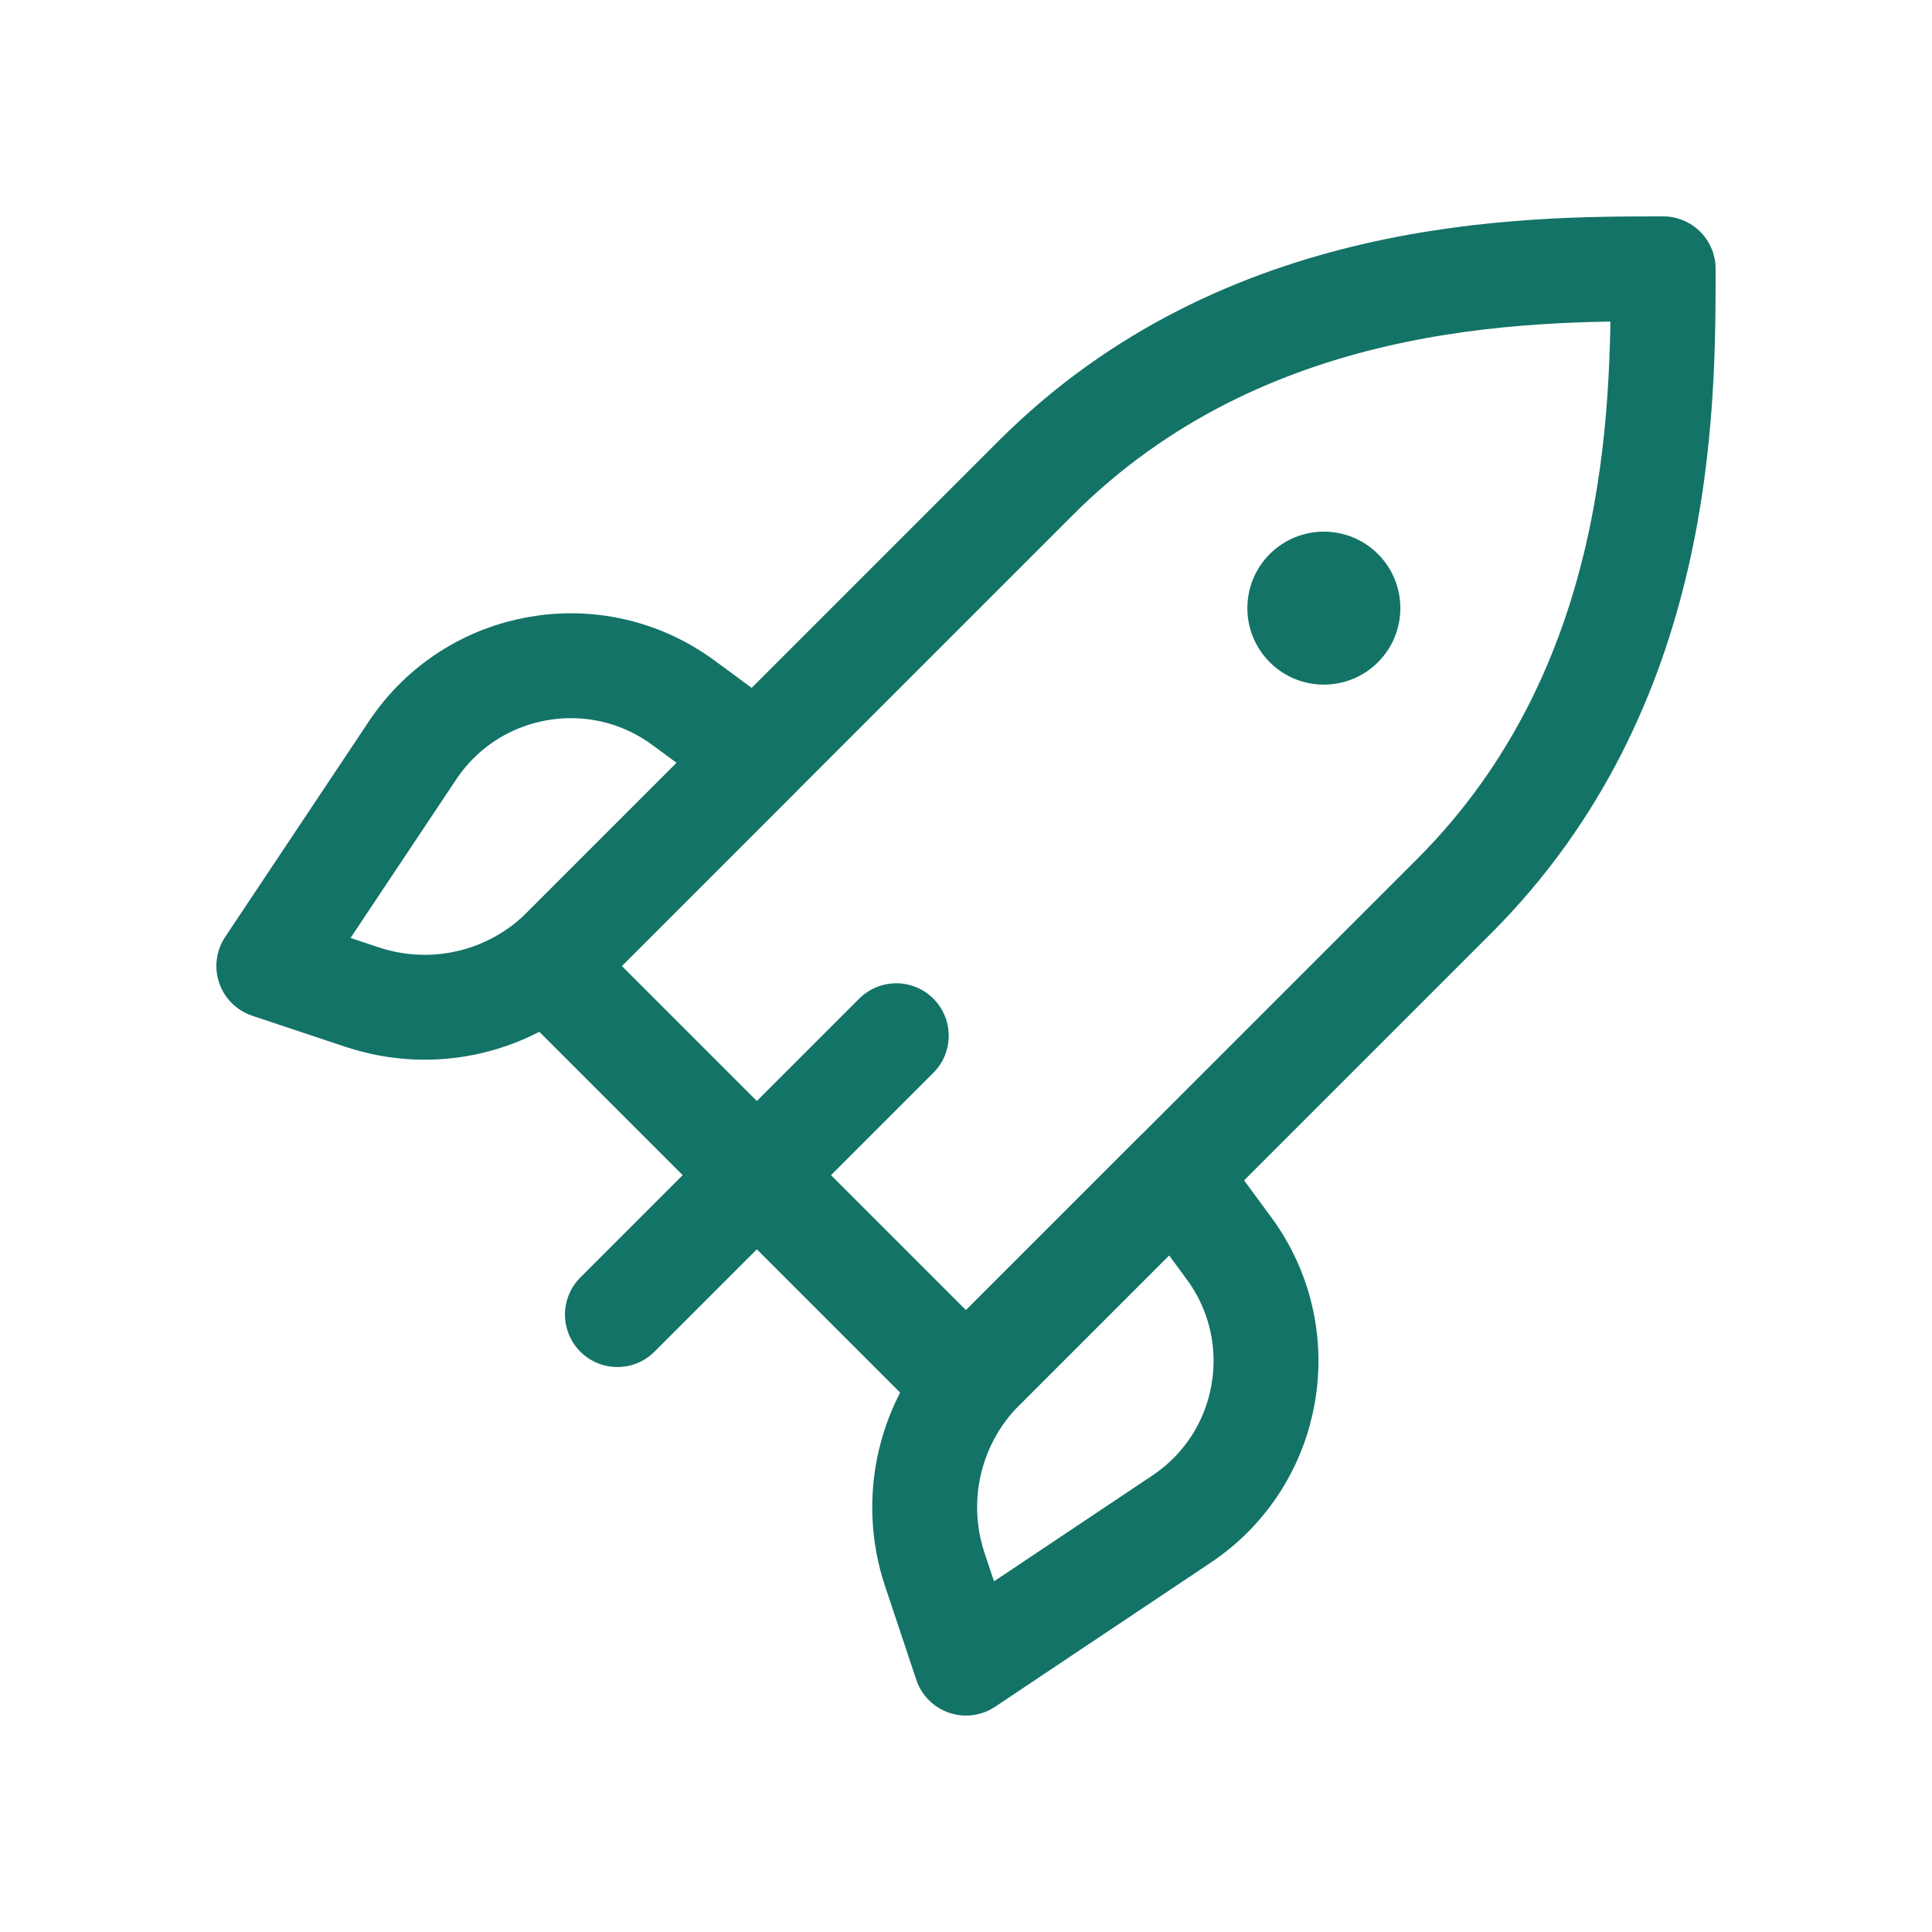
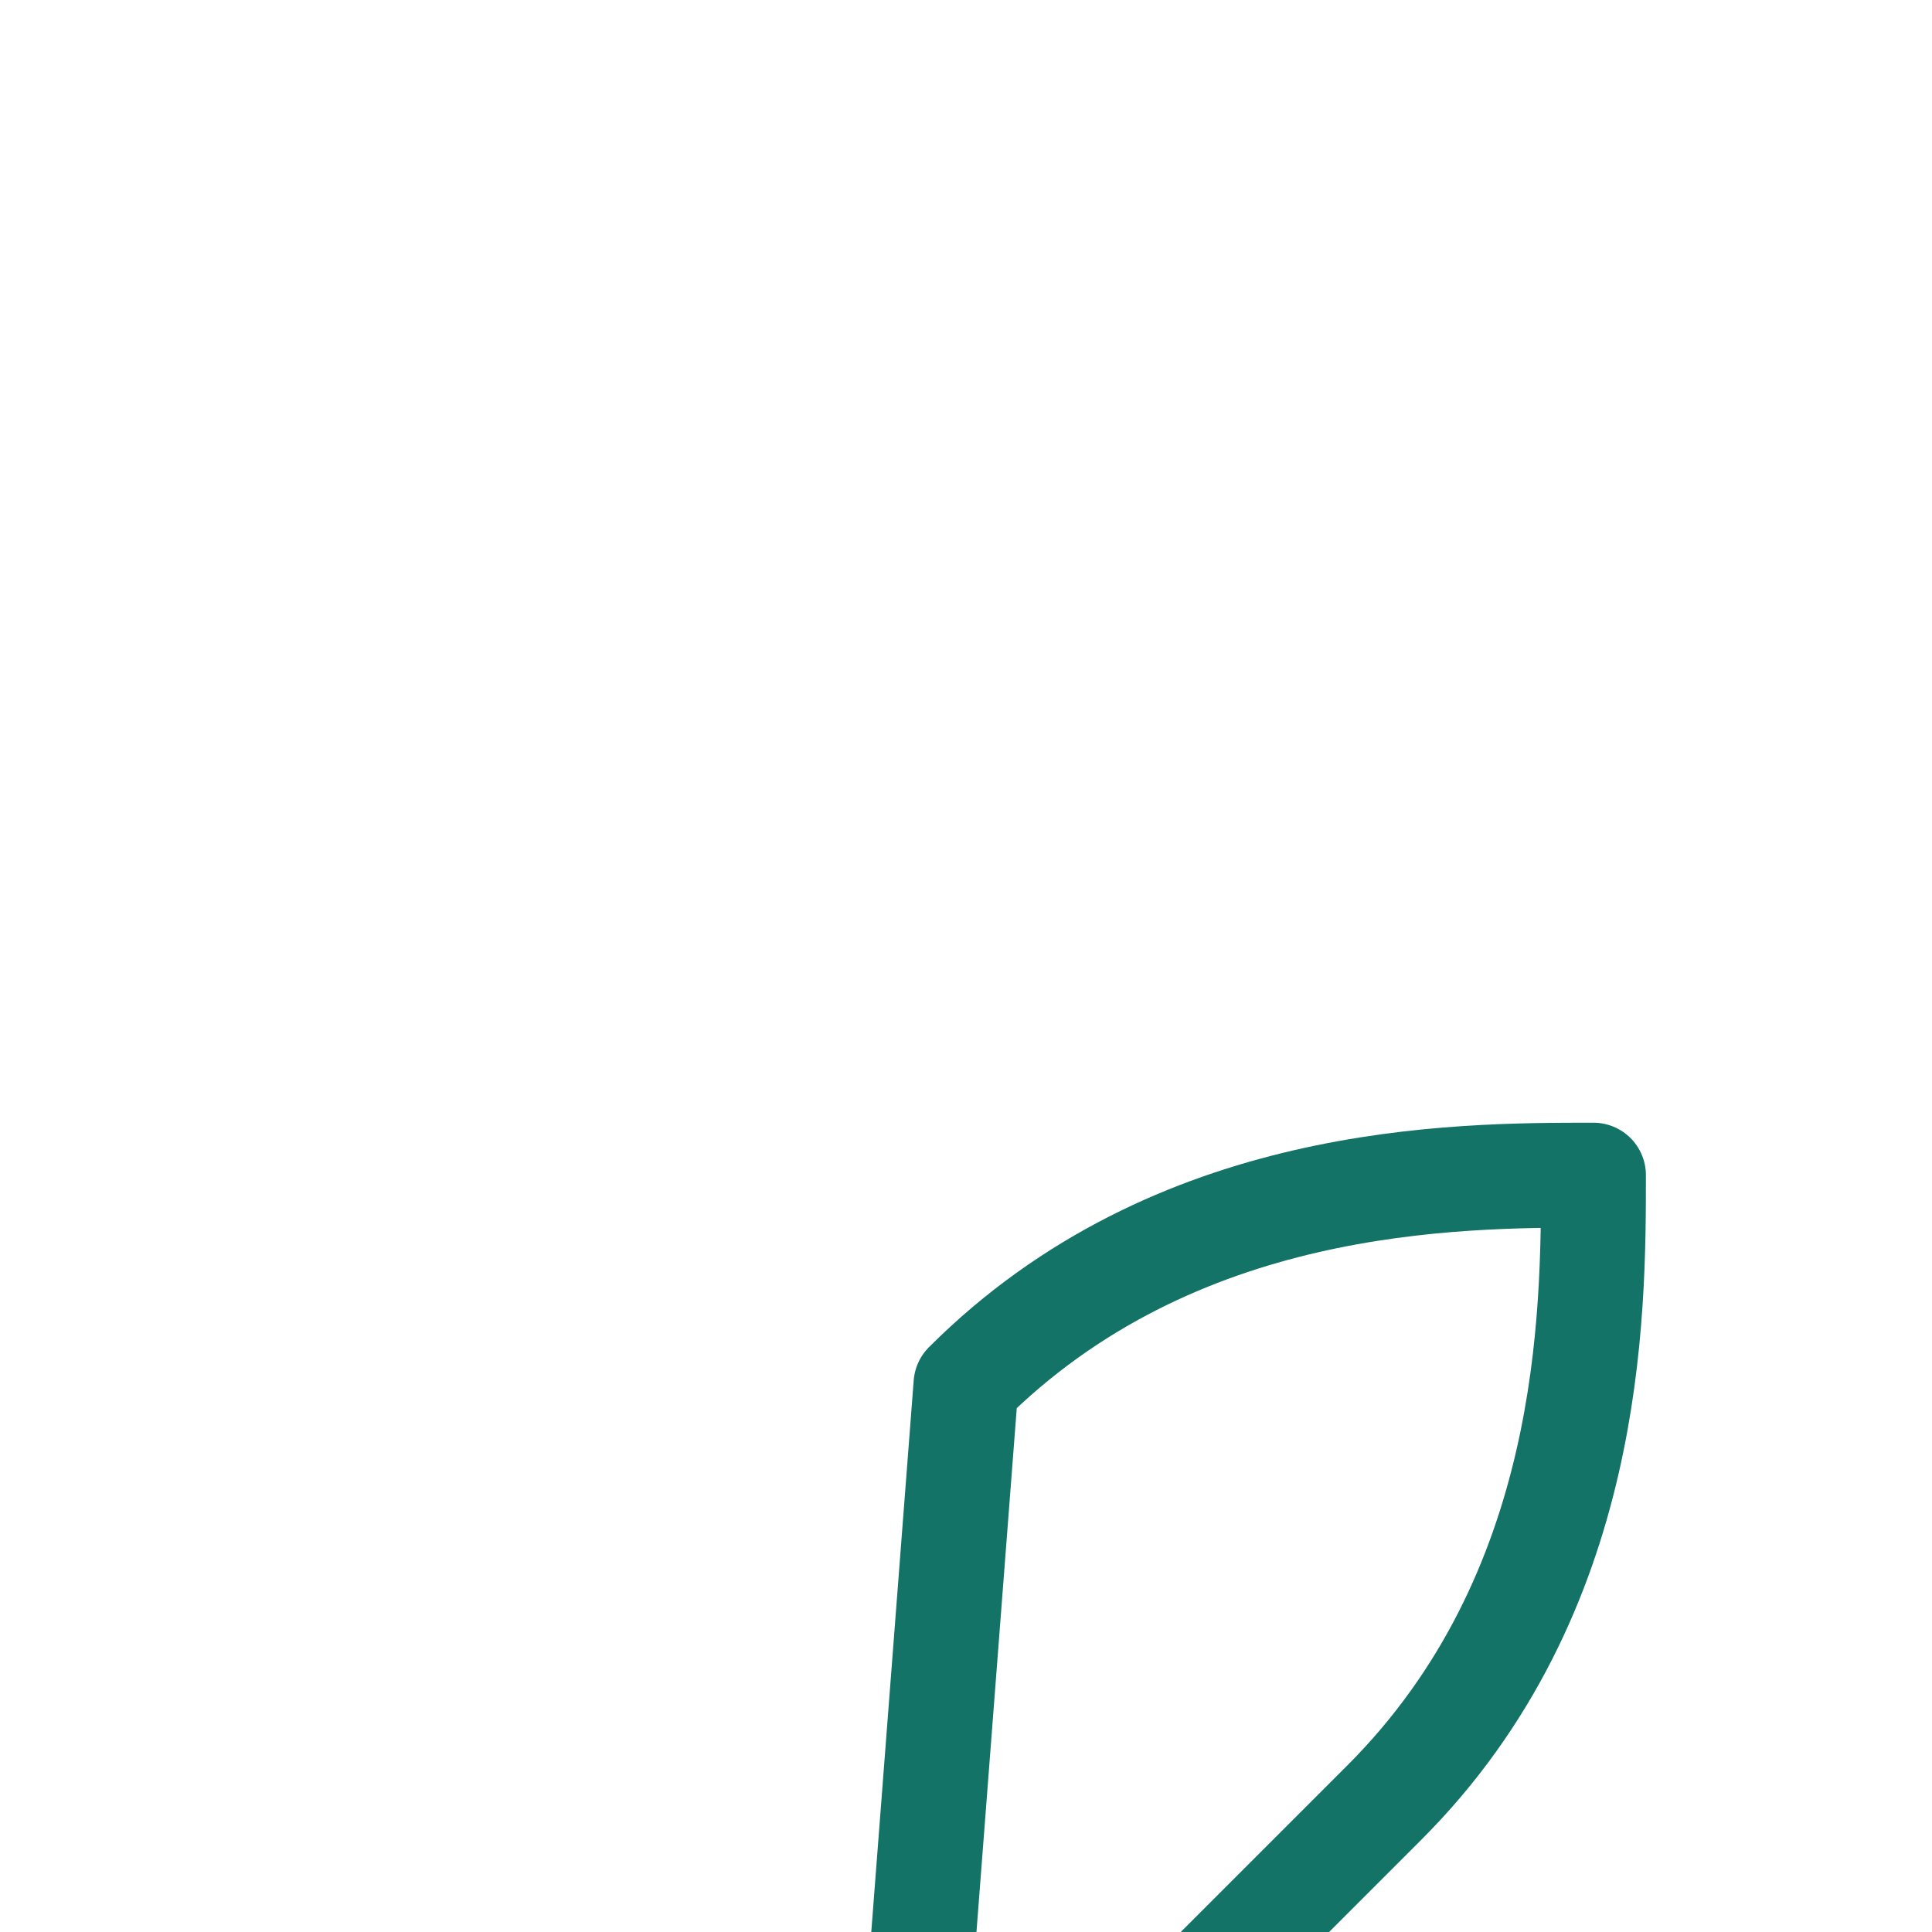
<svg xmlns="http://www.w3.org/2000/svg" id="Vrstva_1" version="1.1" viewBox="0 0 35 35">
-   <path d="M24.963,11.997c-.541.541-1.419.541-1.96,0s-.541-1.419,0-1.96,1.419-.541,1.96,0c.541.541.541,1.419,0,1.96Z" fill="#137367" />
-   <path d="M17.5,25.078l-7.578-7.578,8.841-8.841c3.789-3.789,8.841-3.789,11.367-3.789,0,2.526,0,7.578-3.789,11.367,0,0-8.841,8.841-8.841,8.841Z" fill="none" stroke="#137367" stroke-linecap="round" stroke-linejoin="round" stroke-width="1.9" />
-   <path d="M6.565,18.065l-1.695-.565,2.603-3.905c1.09-1.635,3.325-2.029,4.908-.864l1.33.979-3.491,3.491c-.957.957-2.372,1.291-3.656.863h.001Z" fill="none" stroke="#137367" stroke-linecap="round" stroke-linejoin="round" stroke-width="1.9" />
-   <path d="M16.935,28.435l.565,1.694,3.904-2.609c1.633-1.091,2.024-3.323.861-4.905l-.976-1.327-3.491,3.491c-.957.957-1.291,2.372-.863,3.656Z" fill="none" stroke="#137367" stroke-linecap="round" stroke-linejoin="round" stroke-width="1.9" />
-   <line x1="16.237" y1="18.763" x2="11.185" y2="23.815" fill="none" stroke="#137367" stroke-linecap="round" stroke-linejoin="round" stroke-width="1.9" />
+   <path d="M17.5,25.078c3.789-3.789,8.841-3.789,11.367-3.789,0,2.526,0,7.578-3.789,11.367,0,0-8.841,8.841-8.841,8.841Z" fill="none" stroke="#137367" stroke-linecap="round" stroke-linejoin="round" stroke-width="1.9" />
</svg>